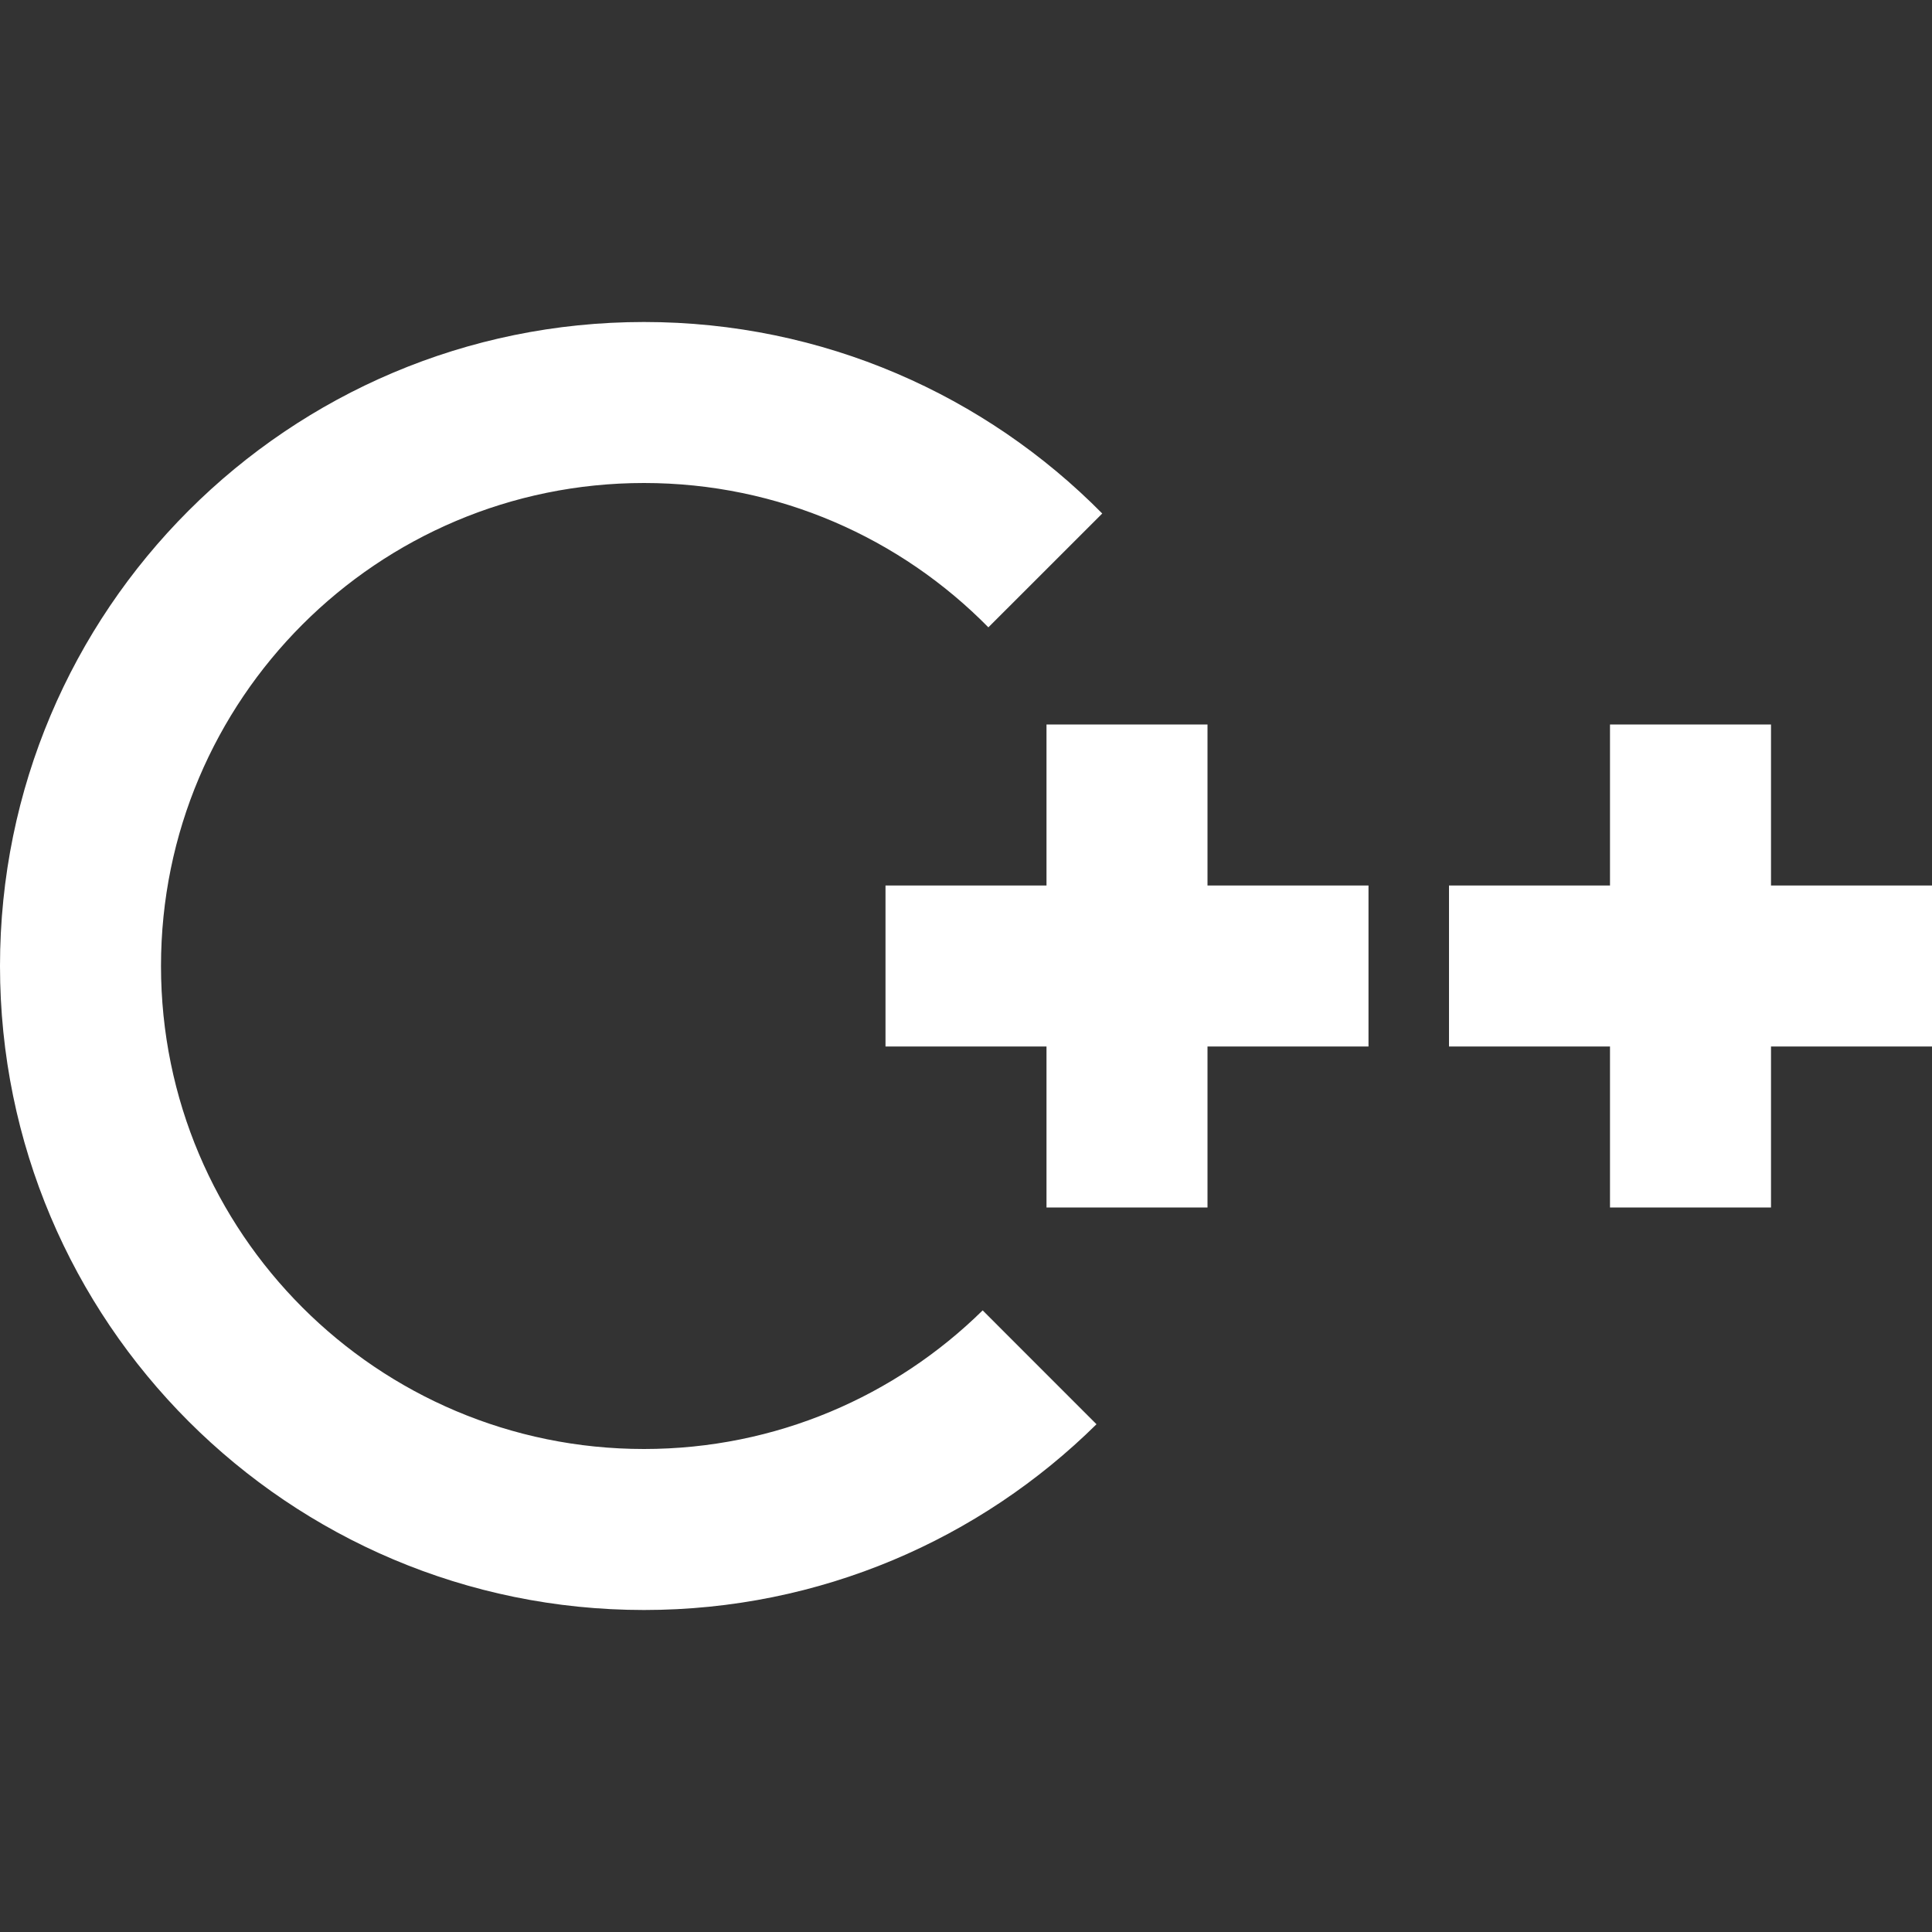
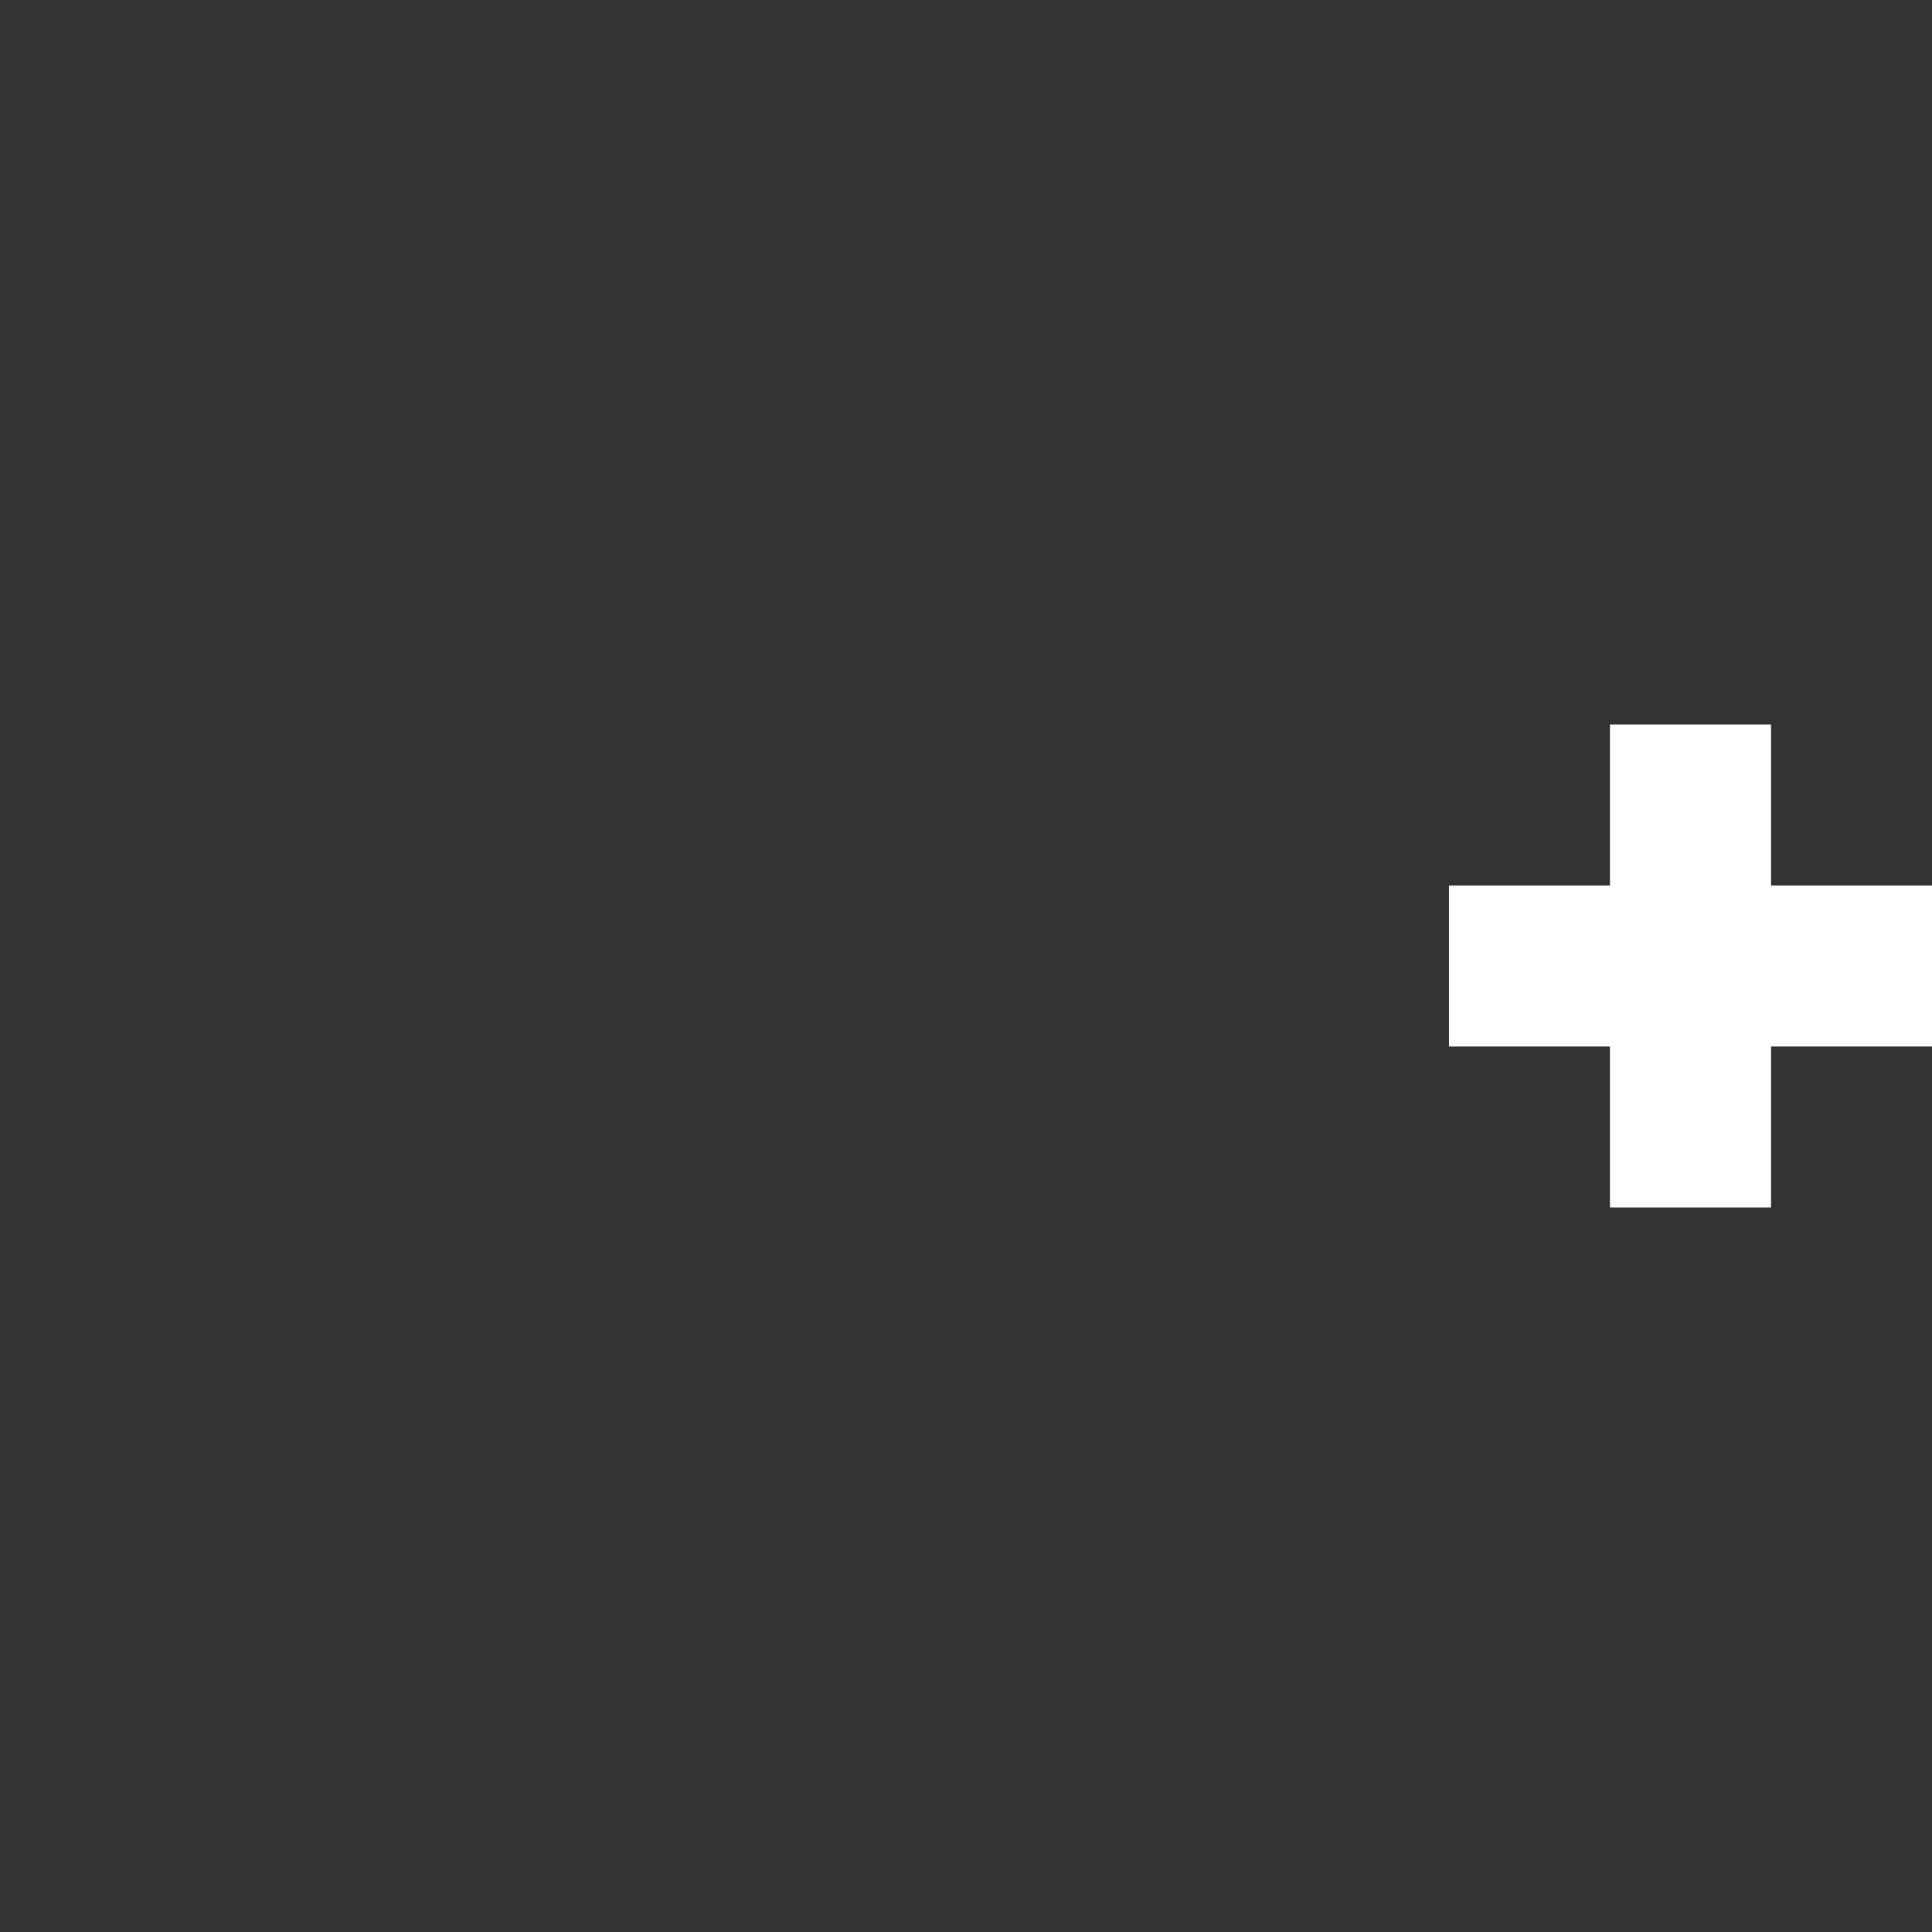
<svg xmlns="http://www.w3.org/2000/svg" width="48" height="48" viewBox="0 0 48 48" fill="none">
  <rect x="0" y="0" width="48" height="48" fill="#333333" stroke="none" />
-   <path d="M24.414 32.556C22.248 34.686 19.278 36 16 36C9.373 36 4 30.627 4 24C4 17.373 9.373 12 16 12C19.35 12 22.379 13.373 24.556 15.586L27.385 12.758C24.484 9.82 20.454 8 16 8C7.163 8 0 15.163 0 24C0 32.837 7.163 40 16 40C20.382 40 24.353 38.238 27.242 35.385L24.414 32.556Z" fill="white" />
-   <path d="M30 18H26V22H22V26H26V30H30V26H34V22H30V18Z" fill="white" />
  <path d="M40 18H44V22H48V26H44V30H40V26H36V22H40V18Z" fill="white" />
</svg>